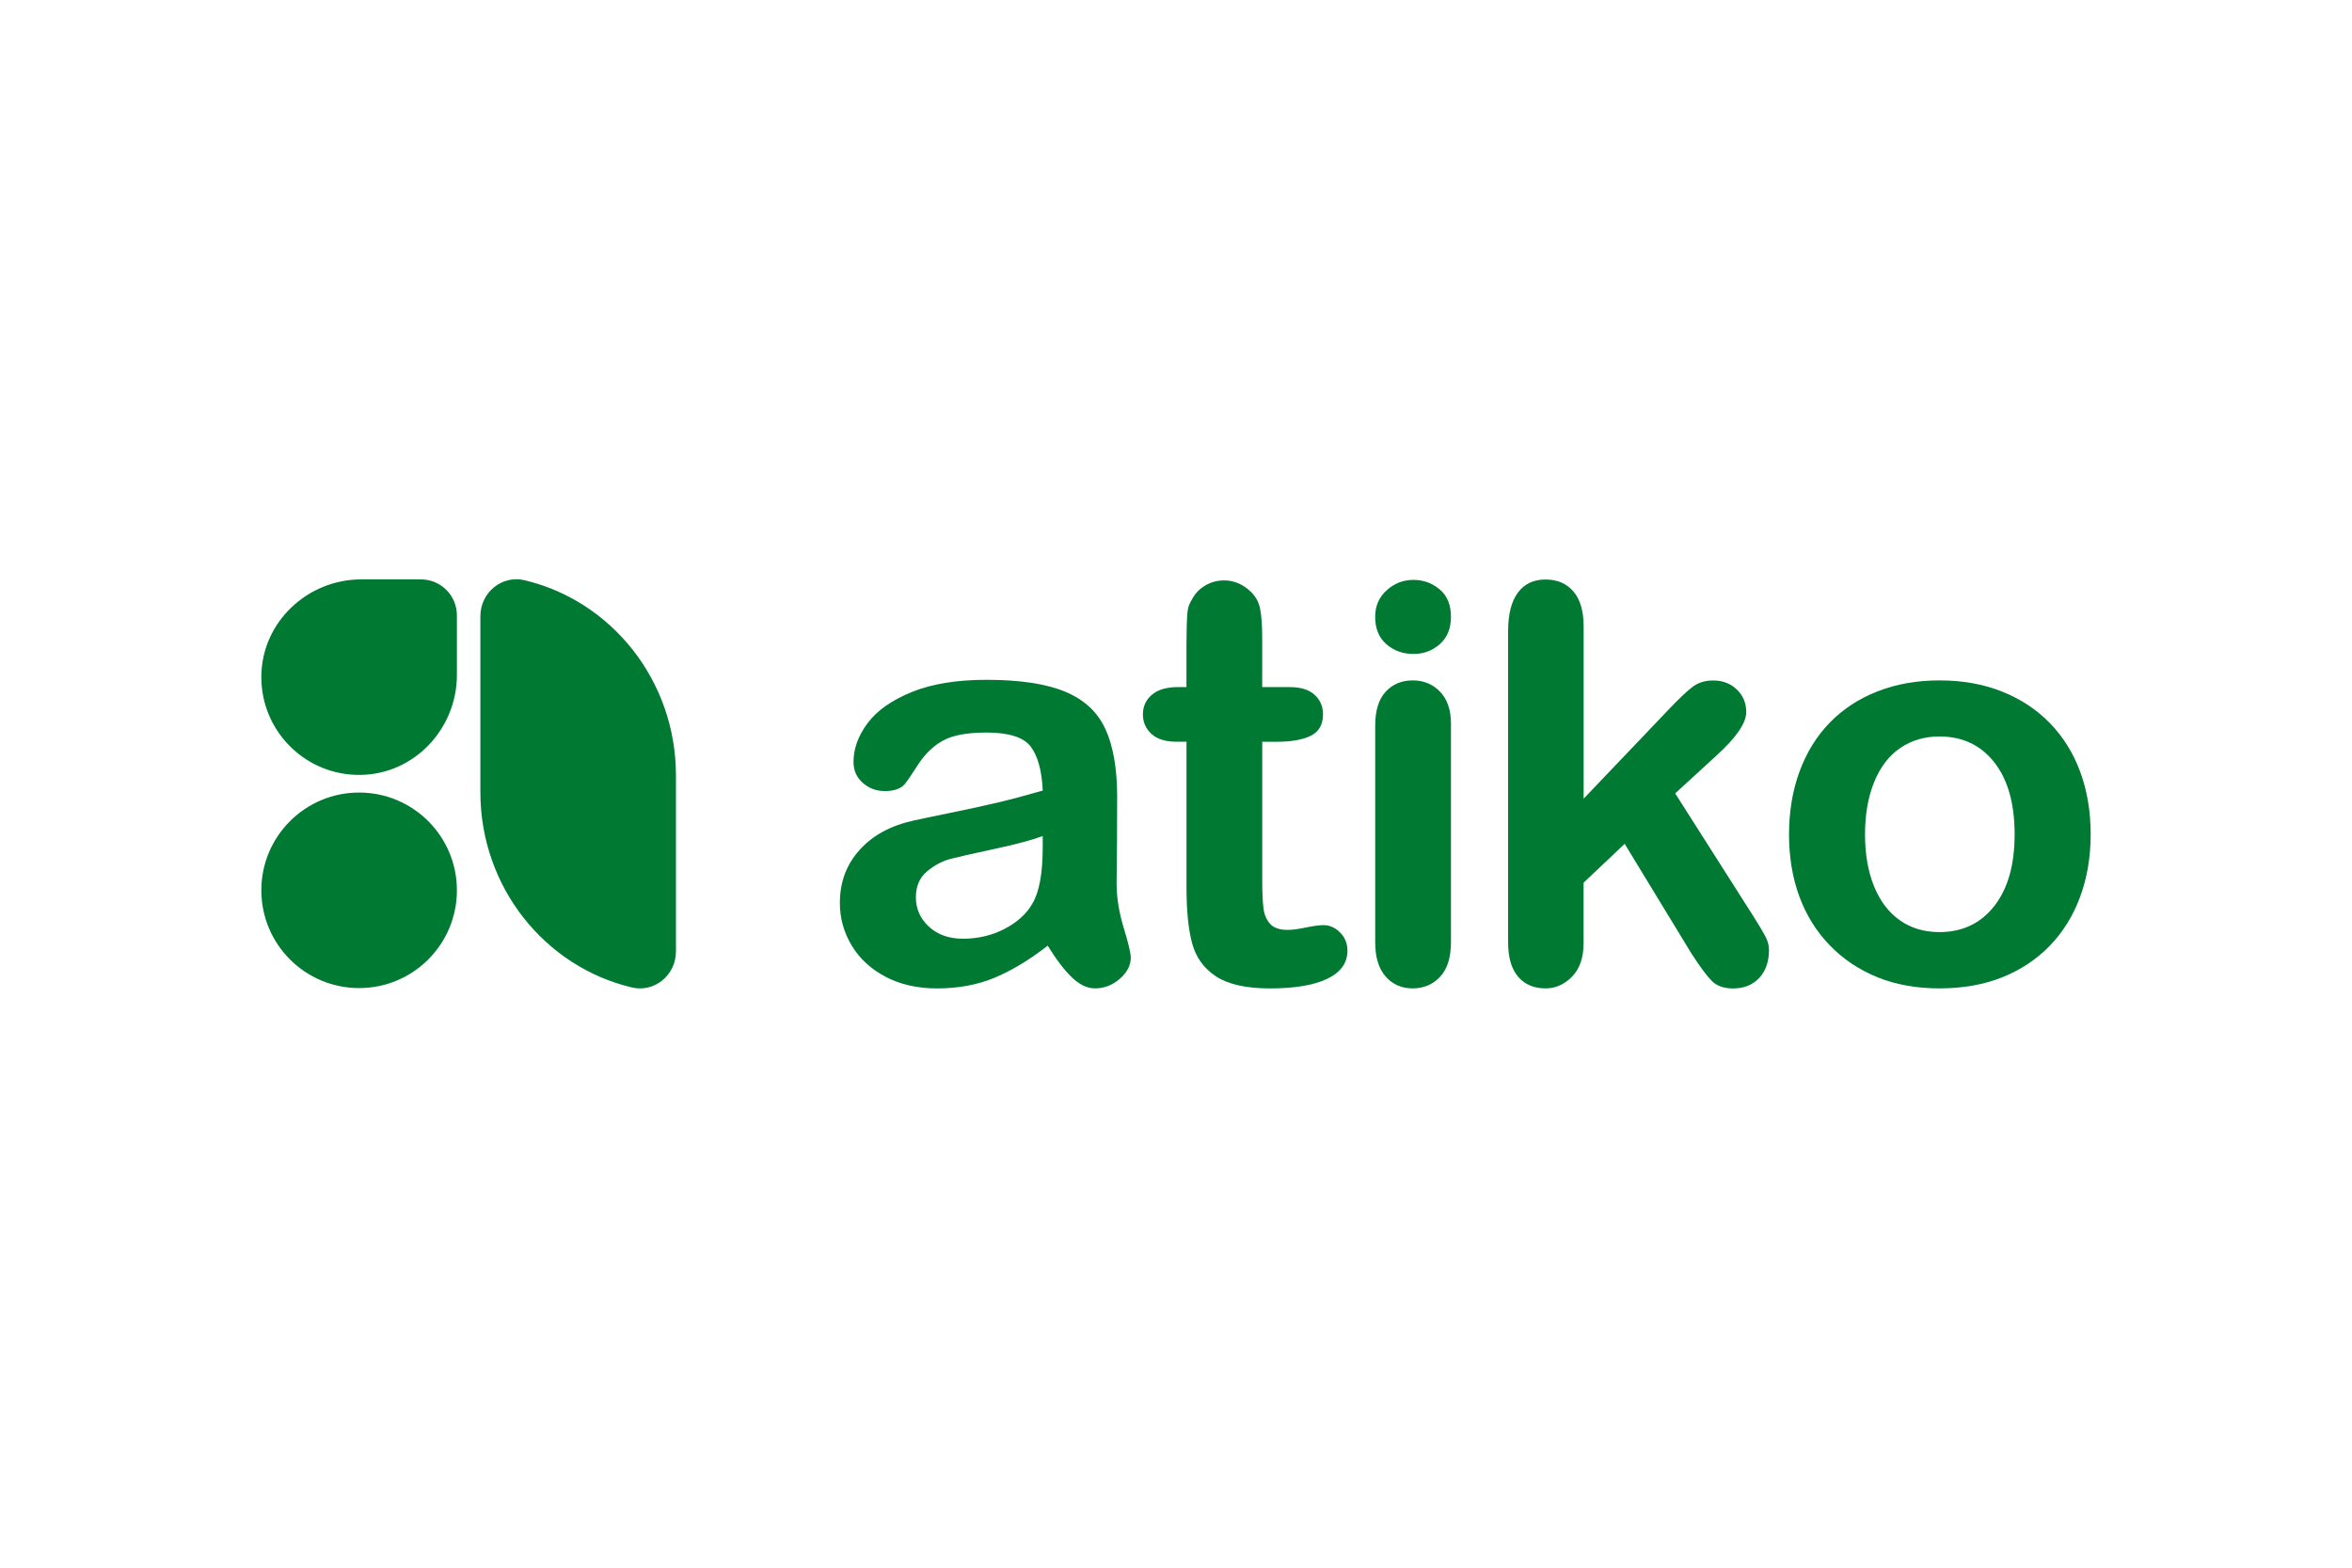
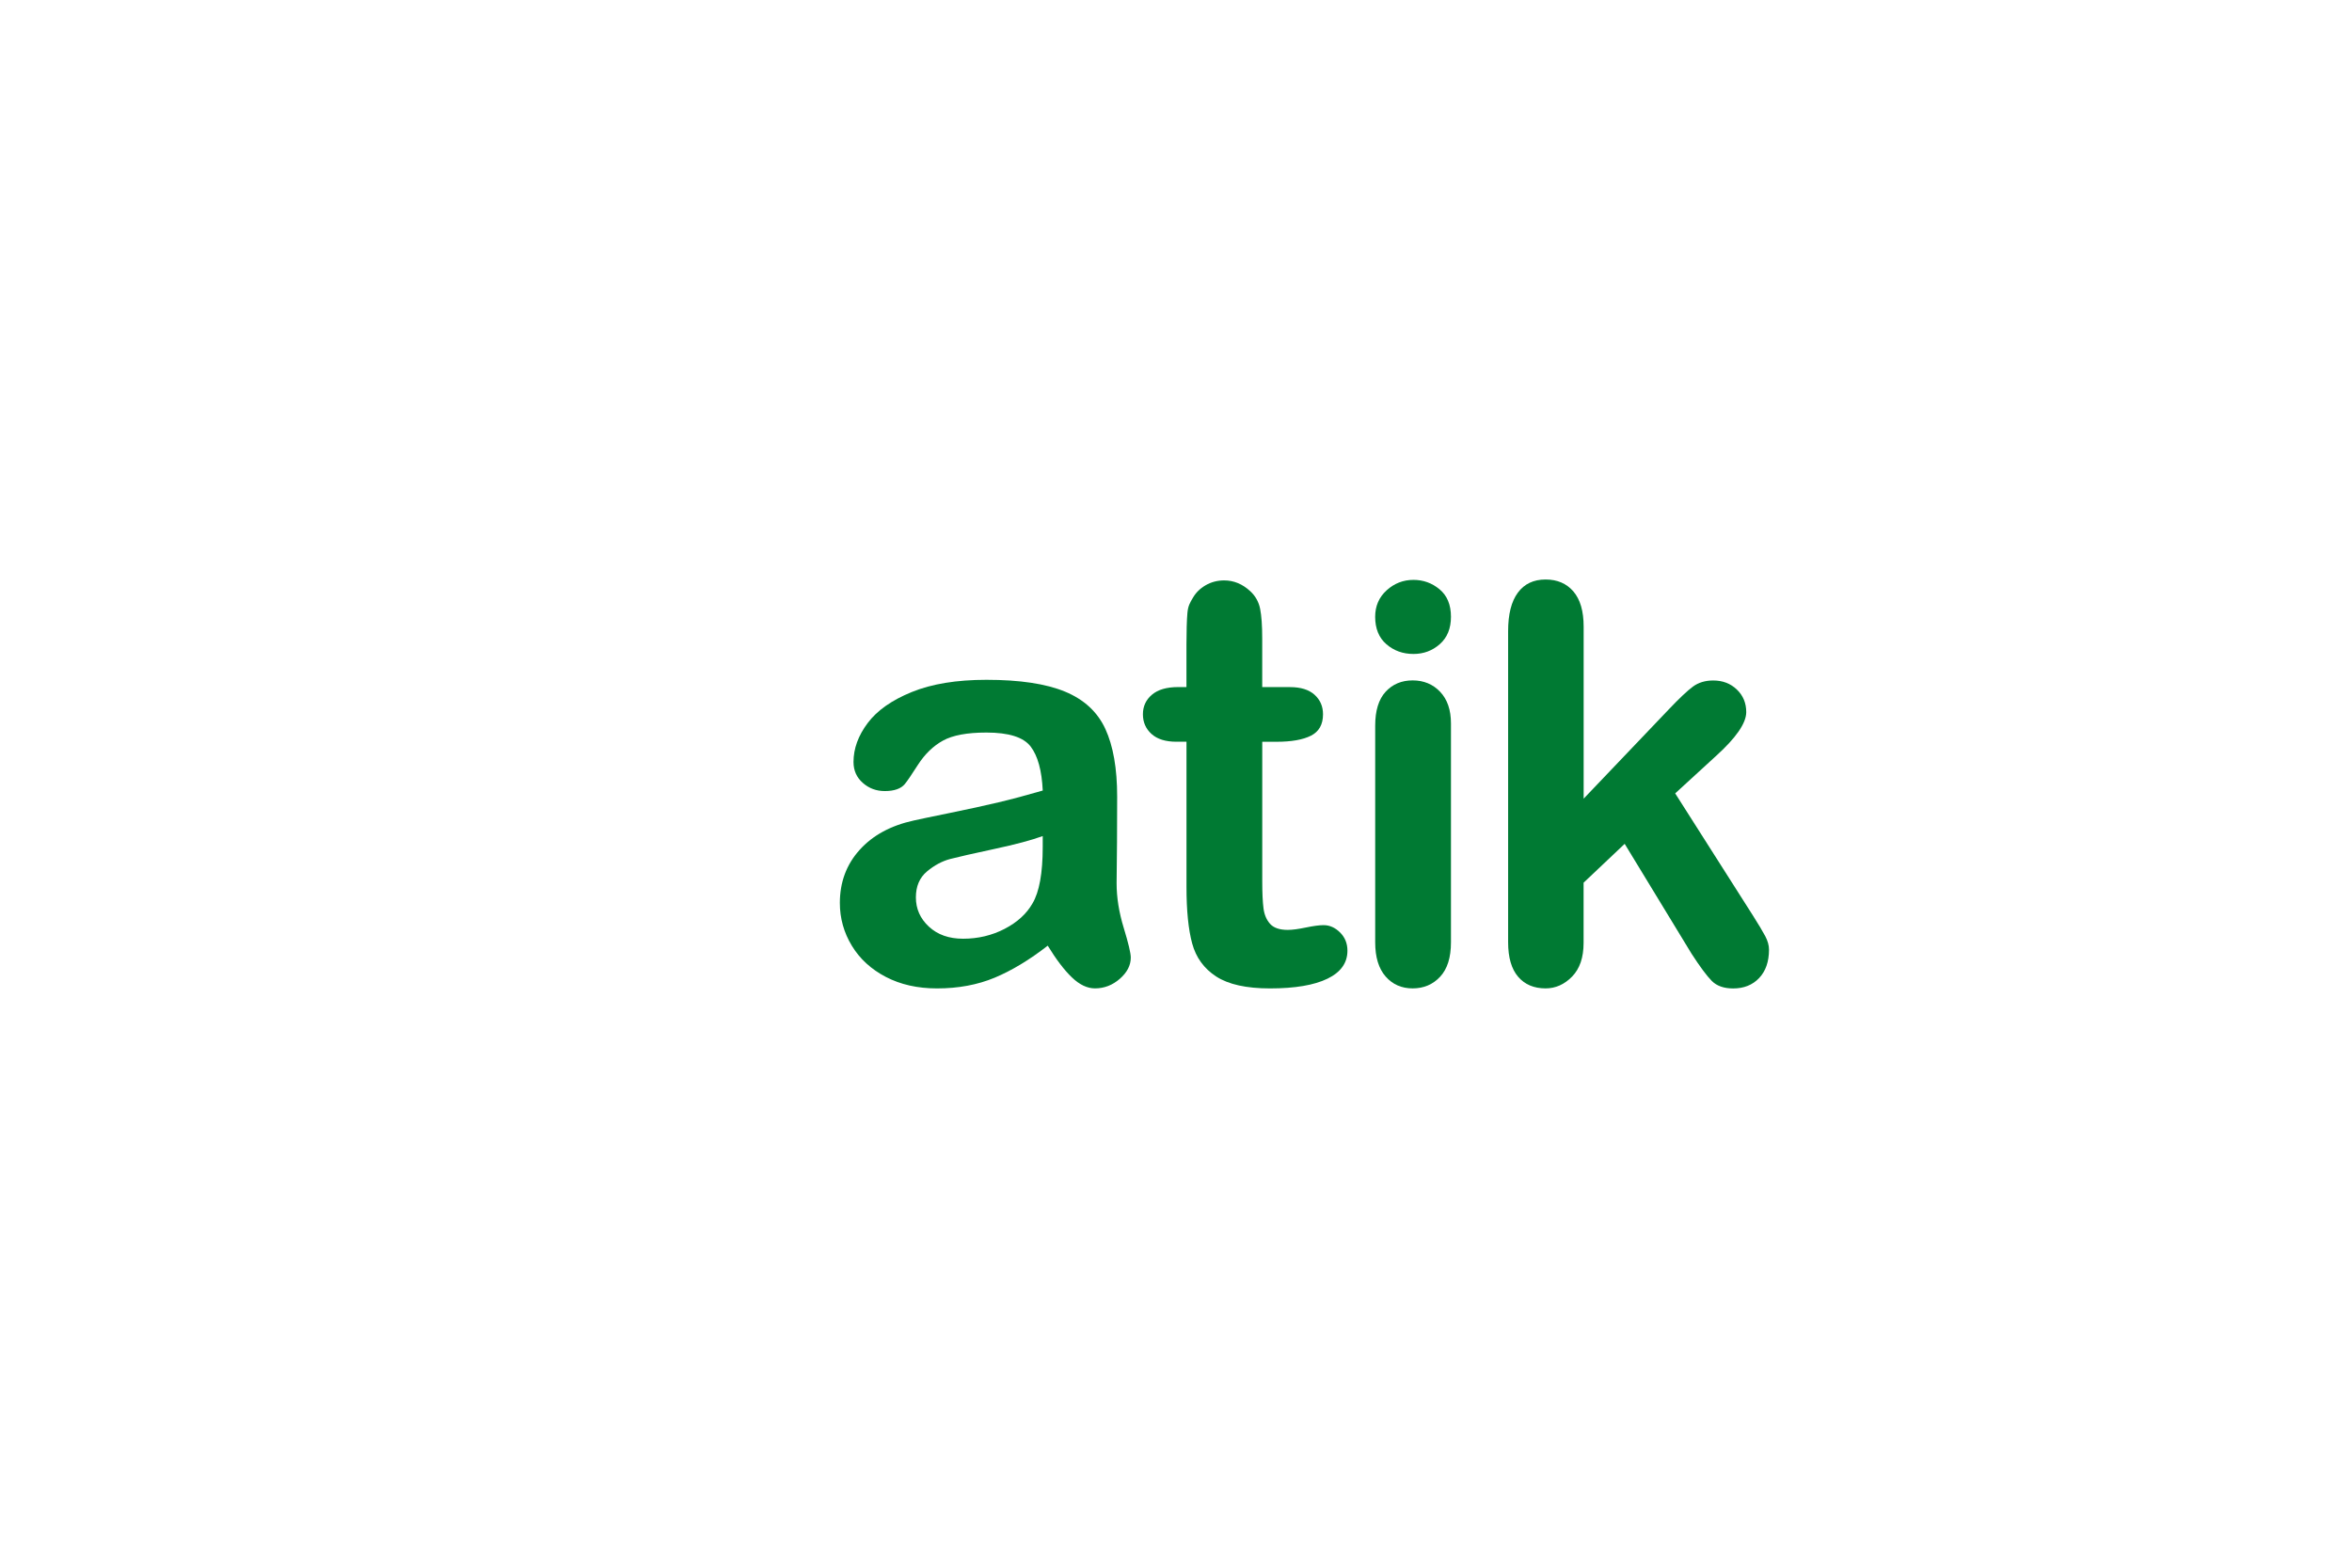
<svg xmlns="http://www.w3.org/2000/svg" id="Layer_1" data-name="Layer 1" viewBox="0 0 900 600">
  <defs>
    <style>
      .cls-1, .cls-2 {
        fill: #007a33;
      }

      .cls-2 {
        fill-rule: evenodd;
      }
    </style>
  </defs>
  <path class="cls-1" d="m400.917,361.935c-7.004,5.458-13.795,9.537-20.339,12.271-6.544,2.723-13.895,4.09-22.032,4.09-7.43,0-13.962-1.468-19.588-4.404-5.626-2.935-9.962-6.914-13.01-11.946-3.048-5.032-4.573-10.489-4.573-16.36,0-7.934,2.511-14.692,7.542-20.283,5.02-5.592,11.934-9.346,20.709-11.262,1.838-.426,6.41-1.378,13.694-2.869,7.295-1.49,13.537-2.846,18.747-4.09,5.2-1.233,10.848-2.745,16.944-4.516-.359-7.642-1.894-13.257-4.617-16.832-2.722-3.575-8.371-5.367-16.943-5.367-7.362,0-12.898,1.031-16.619,3.082-3.72,2.051-6.903,5.132-9.559,9.234-2.655,4.112-3.979,6.104-5.067,7.423-1.42,1.72-4.01,2.661-7.619,2.661-3.261,0-6.073-1.041-8.438-3.138-2.375-2.084-3.552-4.762-3.552-8.011,0-5.099,1.804-10.053,5.412-14.871,3.609-4.819,9.235-8.775,16.888-11.89,7.642-3.116,17.167-4.673,28.564-4.673,12.741,0,22.759,1.501,30.054,4.516,7.295,3.015,12.438,7.765,15.453,14.288,3.003,6.511,4.516,15.151,4.516,25.908,0,6.791-.023,12.562-.056,17.314-.034,4.74-.09,10.018-.157,15.822,0,5.458.908,11.14,2.712,17.045,1.804,5.916,2.712,9.715,2.712,11.419,0,2.969-1.401,5.681-4.192,8.124-2.802,2.443-5.961,3.665-9.502,3.665-2.97,0-5.917-1.401-8.82-4.191-2.935-2.791-6.006-6.848-9.267-12.16m-1.917-41.944c-4.247,1.558-10.422,3.205-18.535,4.942-8.101,1.737-13.716,3.015-16.832,3.822-3.115.818-6.084,2.409-8.919,4.773-2.835,2.376-4.247,5.681-4.247,9.929,0,4.393,1.658,8.124,4.987,11.206,3.328,3.082,7.675,4.617,13.066,4.617,5.738,0,11.027-1.255,15.879-3.765,4.853-2.511,8.405-5.75,10.669-9.716,2.622-4.393,3.933-11.61,3.933-21.662v-4.146Z" />
  <path class="cls-1" d="m450.818,262.963h3.182v-16.293c0-4.673.124-9.458.37-12.114.247-2.656.941-3.822,2.074-5.726,1.131-1.984,2.757-3.598,4.886-4.83,2.128-1.233,4.493-1.861,7.116-1.861,3.676,0,7.004,1.378,9.985,4.146,1.984,1.838,3.238,4.09,3.765,6.747.527,2.655.796,6.421.796,11.307v18.635h10.624c4.101,0,7.238.974,9.402,2.925,2.162,1.95,3.238,4.449,3.238,7.485,0,3.899-1.535,6.623-4.617,8.181-3.081,1.557-7.485,2.331-13.223,2.331h-5.413v53.307c0,4.527.157,8.012.482,10.456.313,2.442,1.165,4.426,2.544,5.95,1.378,1.524,3.631,2.286,6.746,2.286,1.704,0,4-.303,6.903-.908,2.903-.605,5.167-.908,6.791-.908,2.331,0,4.438.942,6.32,2.813,1.872,1.871,2.813,4.191,2.813,6.958,0,4.673-2.544,8.248-7.642,10.724s-12.428,3.72-21.987,3.72c-9.065,0-15.923-1.524-20.596-4.56-4.673-3.049-7.732-7.262-9.189-12.641-1.457-5.379-2.174-12.561-2.174-21.56v-55.649h-3.821c-4.18,0-7.362-.987-9.559-2.969-2.197-1.984-3.295-4.494-3.295-7.542s1.154-5.536,3.452-7.485c2.297-1.95,5.636-2.925,10.029-2.925" />
  <path class="cls-1" d="m540.87,250.289c-4.035,0-7.485-1.233-10.355-3.72-2.869-2.477-4.303-5.984-4.303-10.512,0-4.101,1.468-7.485,4.404-10.142,2.935-2.655,6.353-3.978,10.253-3.978,3.754,0,7.082,1.2,9.985,3.608,2.902,2.409,4.359,5.917,4.359,10.512,0,4.46-1.412,7.945-4.247,10.456-2.835,2.521-6.197,3.776-10.096,3.776m14.344,26.581v83.788c0,5.804-1.378,10.197-4.146,13.167-2.757,2.969-6.264,4.46-10.512,4.46-4.246,0-7.698-1.524-10.355-4.56-2.655-3.049-3.978-7.397-3.978-13.067v-82.937c0-5.737,1.322-10.052,3.978-12.954,2.656-2.902,6.108-4.359,10.355-4.359,4.247,0,7.755,1.457,10.512,4.359,2.756,2.902,4.146,6.937,4.146,12.103" />
  <path class="cls-1" d="m647.283,365.017l-25.595-42.057-15.722,14.871v23.04c0,5.592-1.468,9.895-4.403,12.898-2.936,3.003-6.321,4.516-10.142,4.516-4.46,0-7.968-1.491-10.512-4.46-2.544-2.969-3.821-7.362-3.821-13.167v-119.121c0-6.444,1.233-11.341,3.719-14.702,2.477-3.362,6.018-5.043,10.624-5.043,4.459,0,8.001,1.524,10.623,4.56,2.622,3.048,3.933,7.542,3.933,13.492v65.825l32.598-34.19c4.035-4.247,7.117-7.15,9.235-8.708,2.118-1.557,4.706-2.331,7.754-2.331,3.609,0,6.623,1.154,9.021,3.452,2.409,2.297,3.609,5.189,3.609,8.651,0,4.247-3.933,9.918-11.789,16.989l-15.398,14.119,29.73,46.73c2.197,3.474,3.776,6.107,4.729,7.911.953,1.804,1.434,3.519,1.434,5.156,0,4.605-1.254,8.225-3.776,10.88-2.51,2.656-5.827,3.979-9.929,3.979-3.541,0-6.264-.953-8.18-2.869-1.905-1.928-4.483-5.39-7.744-10.422" />
-   <path class="cls-1" d="m800,319.352c0,8.639-1.345,16.607-4.035,23.891-2.689,7.295-6.59,13.559-11.677,18.793-5.099,5.244-11.183,9.256-18.266,12.058-7.083,2.801-15.05,4.191-23.891,4.191-8.775,0-16.674-1.411-23.678-4.246-7.004-2.836-13.078-6.881-18.21-12.16-5.133-5.277-9.032-11.509-11.688-18.691-2.655-7.183-3.978-15.128-3.978-23.847,0-8.774,1.344-16.809,4.034-24.104,2.689-7.295,6.545-13.525,11.576-18.691,5.033-5.166,11.117-9.156,18.267-11.946,7.15-2.791,15.038-4.192,23.678-4.192,8.774,0,16.742,1.412,23.891,4.247,7.15,2.835,13.279,6.869,18.367,12.103,5.099,5.244,8.976,11.463,11.632,18.691,2.645,7.228,3.979,15.196,3.979,23.903m-29.103,0c0-11.823-2.6-21.022-7.8-27.612-5.2-6.59-12.192-9.873-20.978-9.873-5.659,0-10.657,1.468-14.972,4.404-4.325,2.936-7.642,7.273-9.985,13.011-2.341,5.737-3.507,12.427-3.507,20.07,0,7.575,1.154,14.198,3.451,19.858,2.298,5.67,5.593,9.995,9.873,13.01s9.323,4.516,15.128,4.516c8.775,0,15.767-3.306,20.978-9.929,5.211-6.623,7.811-15.766,7.811-27.455" />
-   <path class="cls-2" d="m100.004,258.585c.312-20.578,17.68-36.838,38.26-36.838h22.795c7.61,0,13.78,6.169,13.78,13.78v22.795c0,20.58-16.26,37.948-36.838,38.26-21.127.32-38.317-16.87-37.996-37.996" />
-   <path class="cls-2" d="m100,340.749c0-20.666,16.753-37.419,37.419-37.419s37.42,16.753,37.42,37.419-16.753,37.419-37.42,37.419-37.419-16.753-37.419-37.419" />
-   <path class="cls-2" d="m258.656,296.799c0-36.429-24.787-66.926-58.022-74.746-8.608-2.026-16.816,4.736-16.816,13.788v67.349c0,36.429,24.787,66.925,58.022,74.746,8.608,2.025,16.816-4.736,16.816-13.788v-67.349Z" />
</svg>